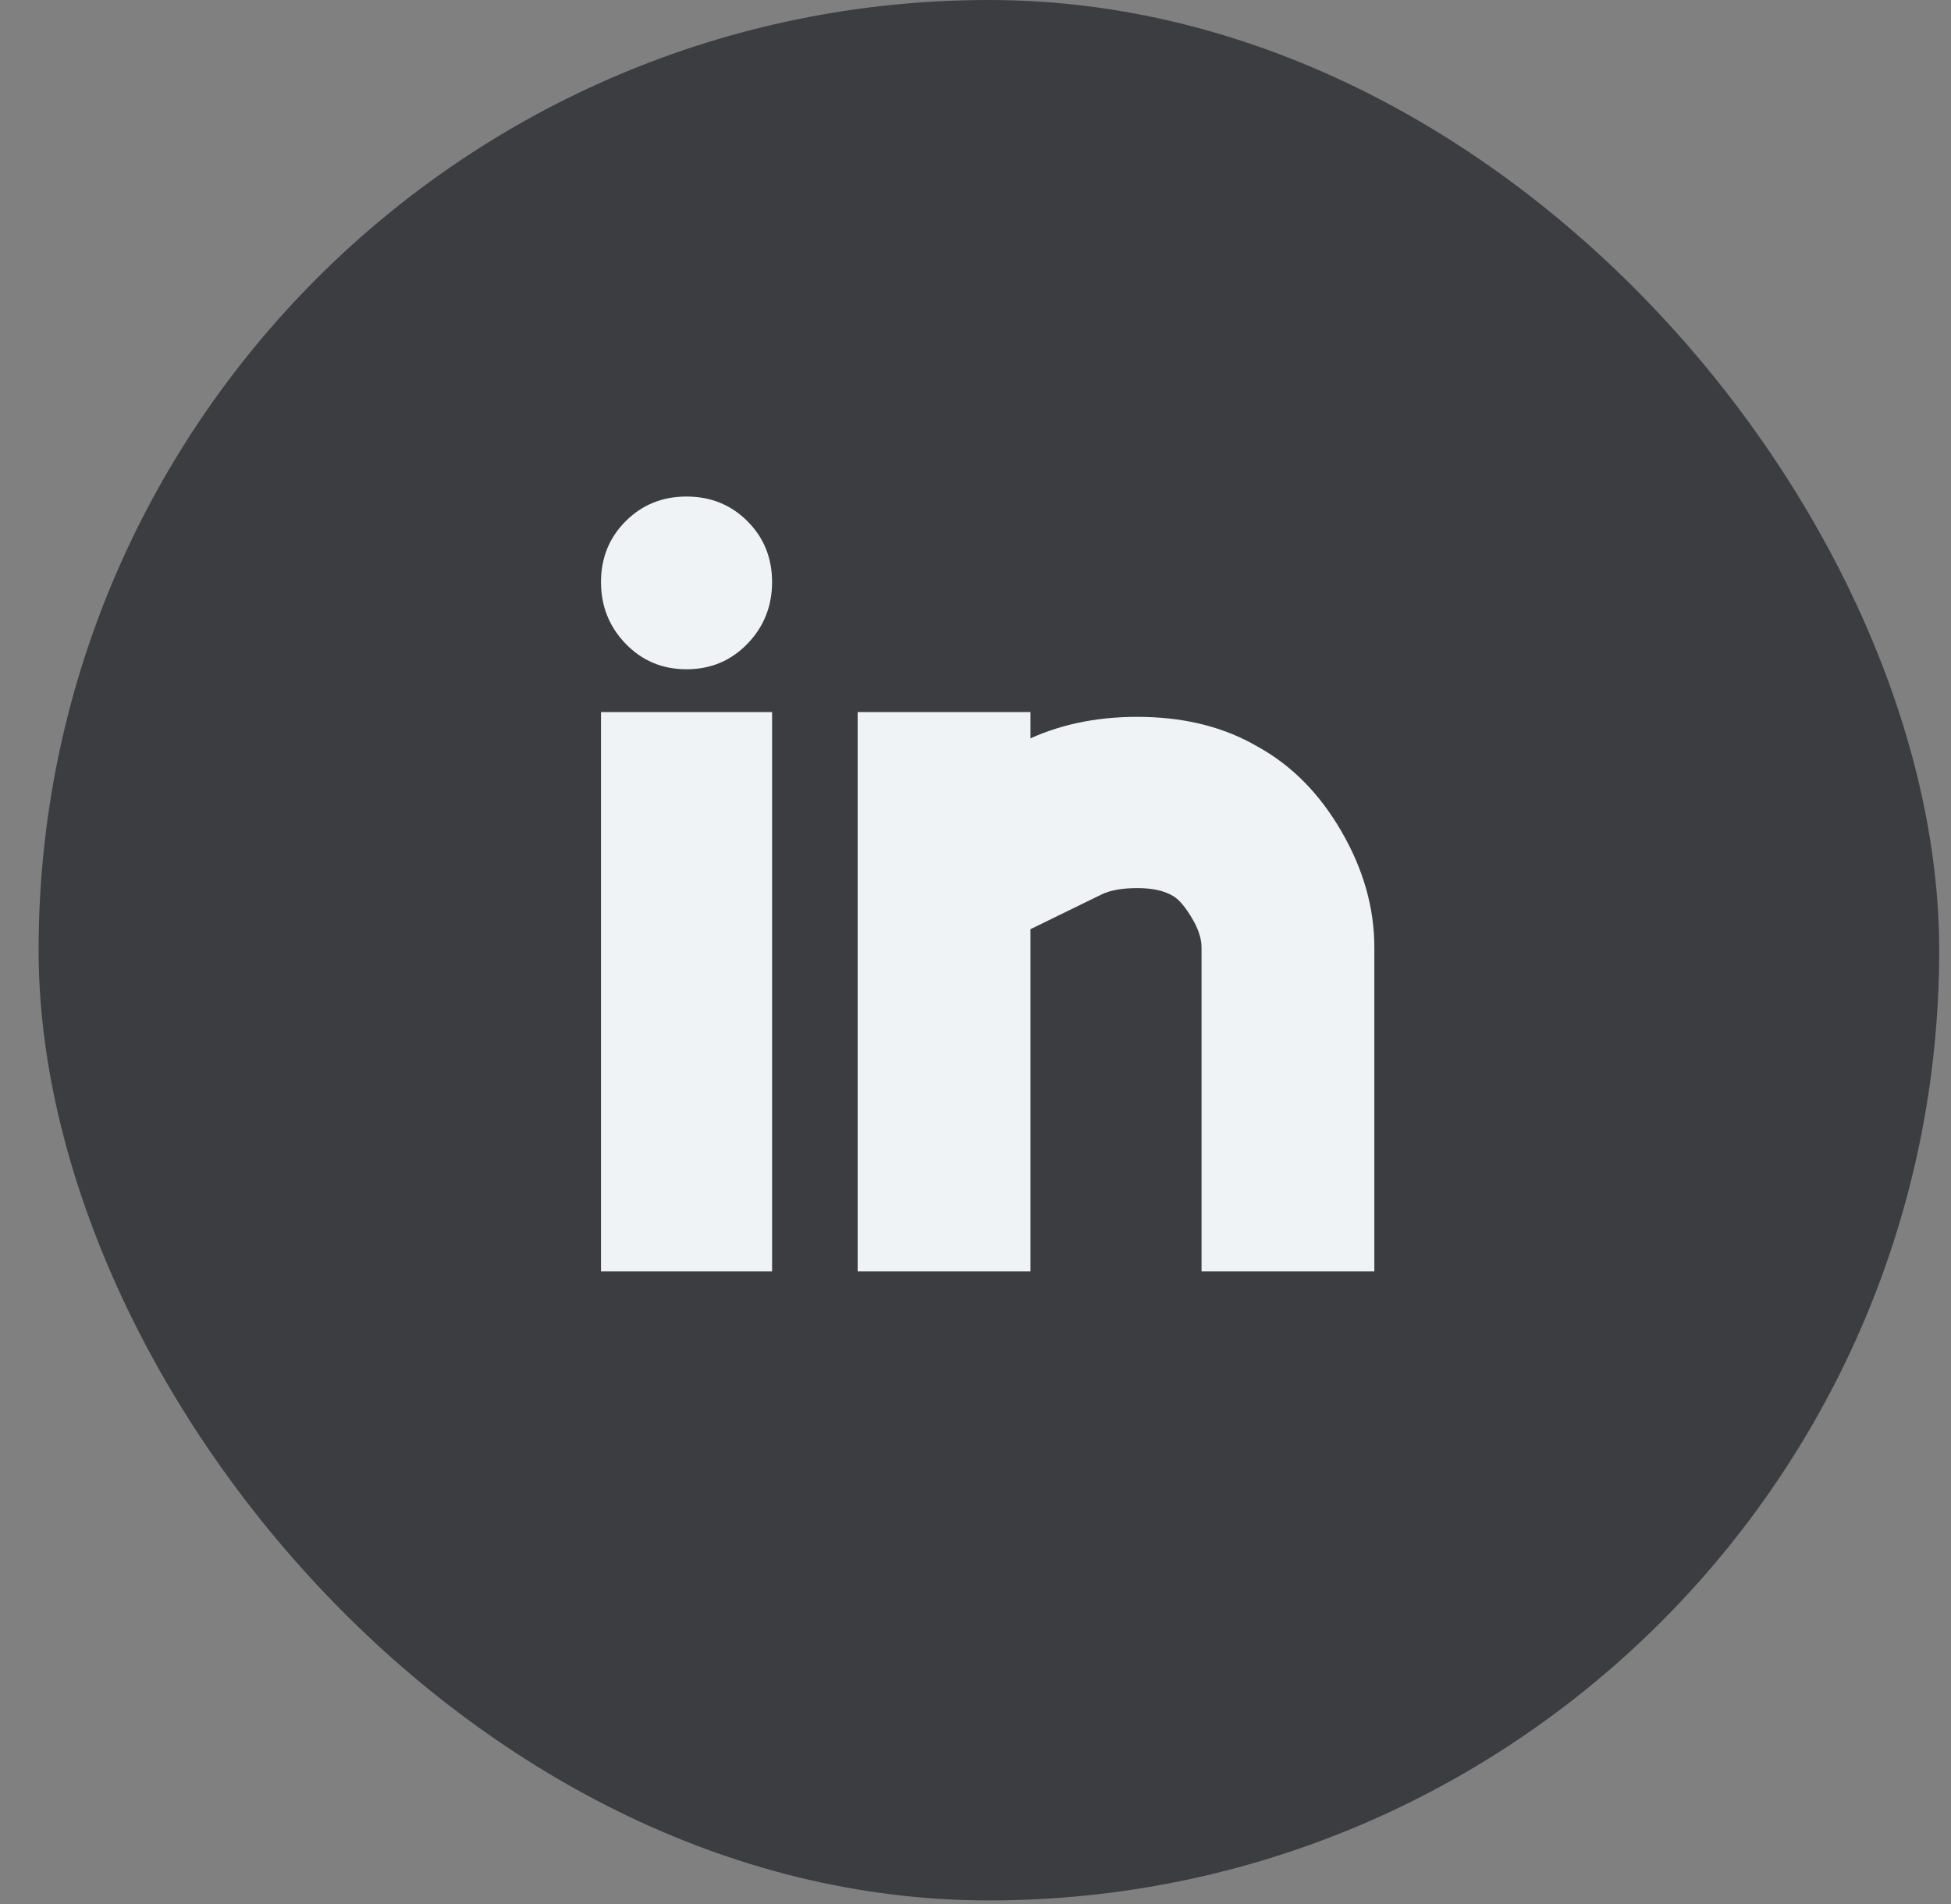
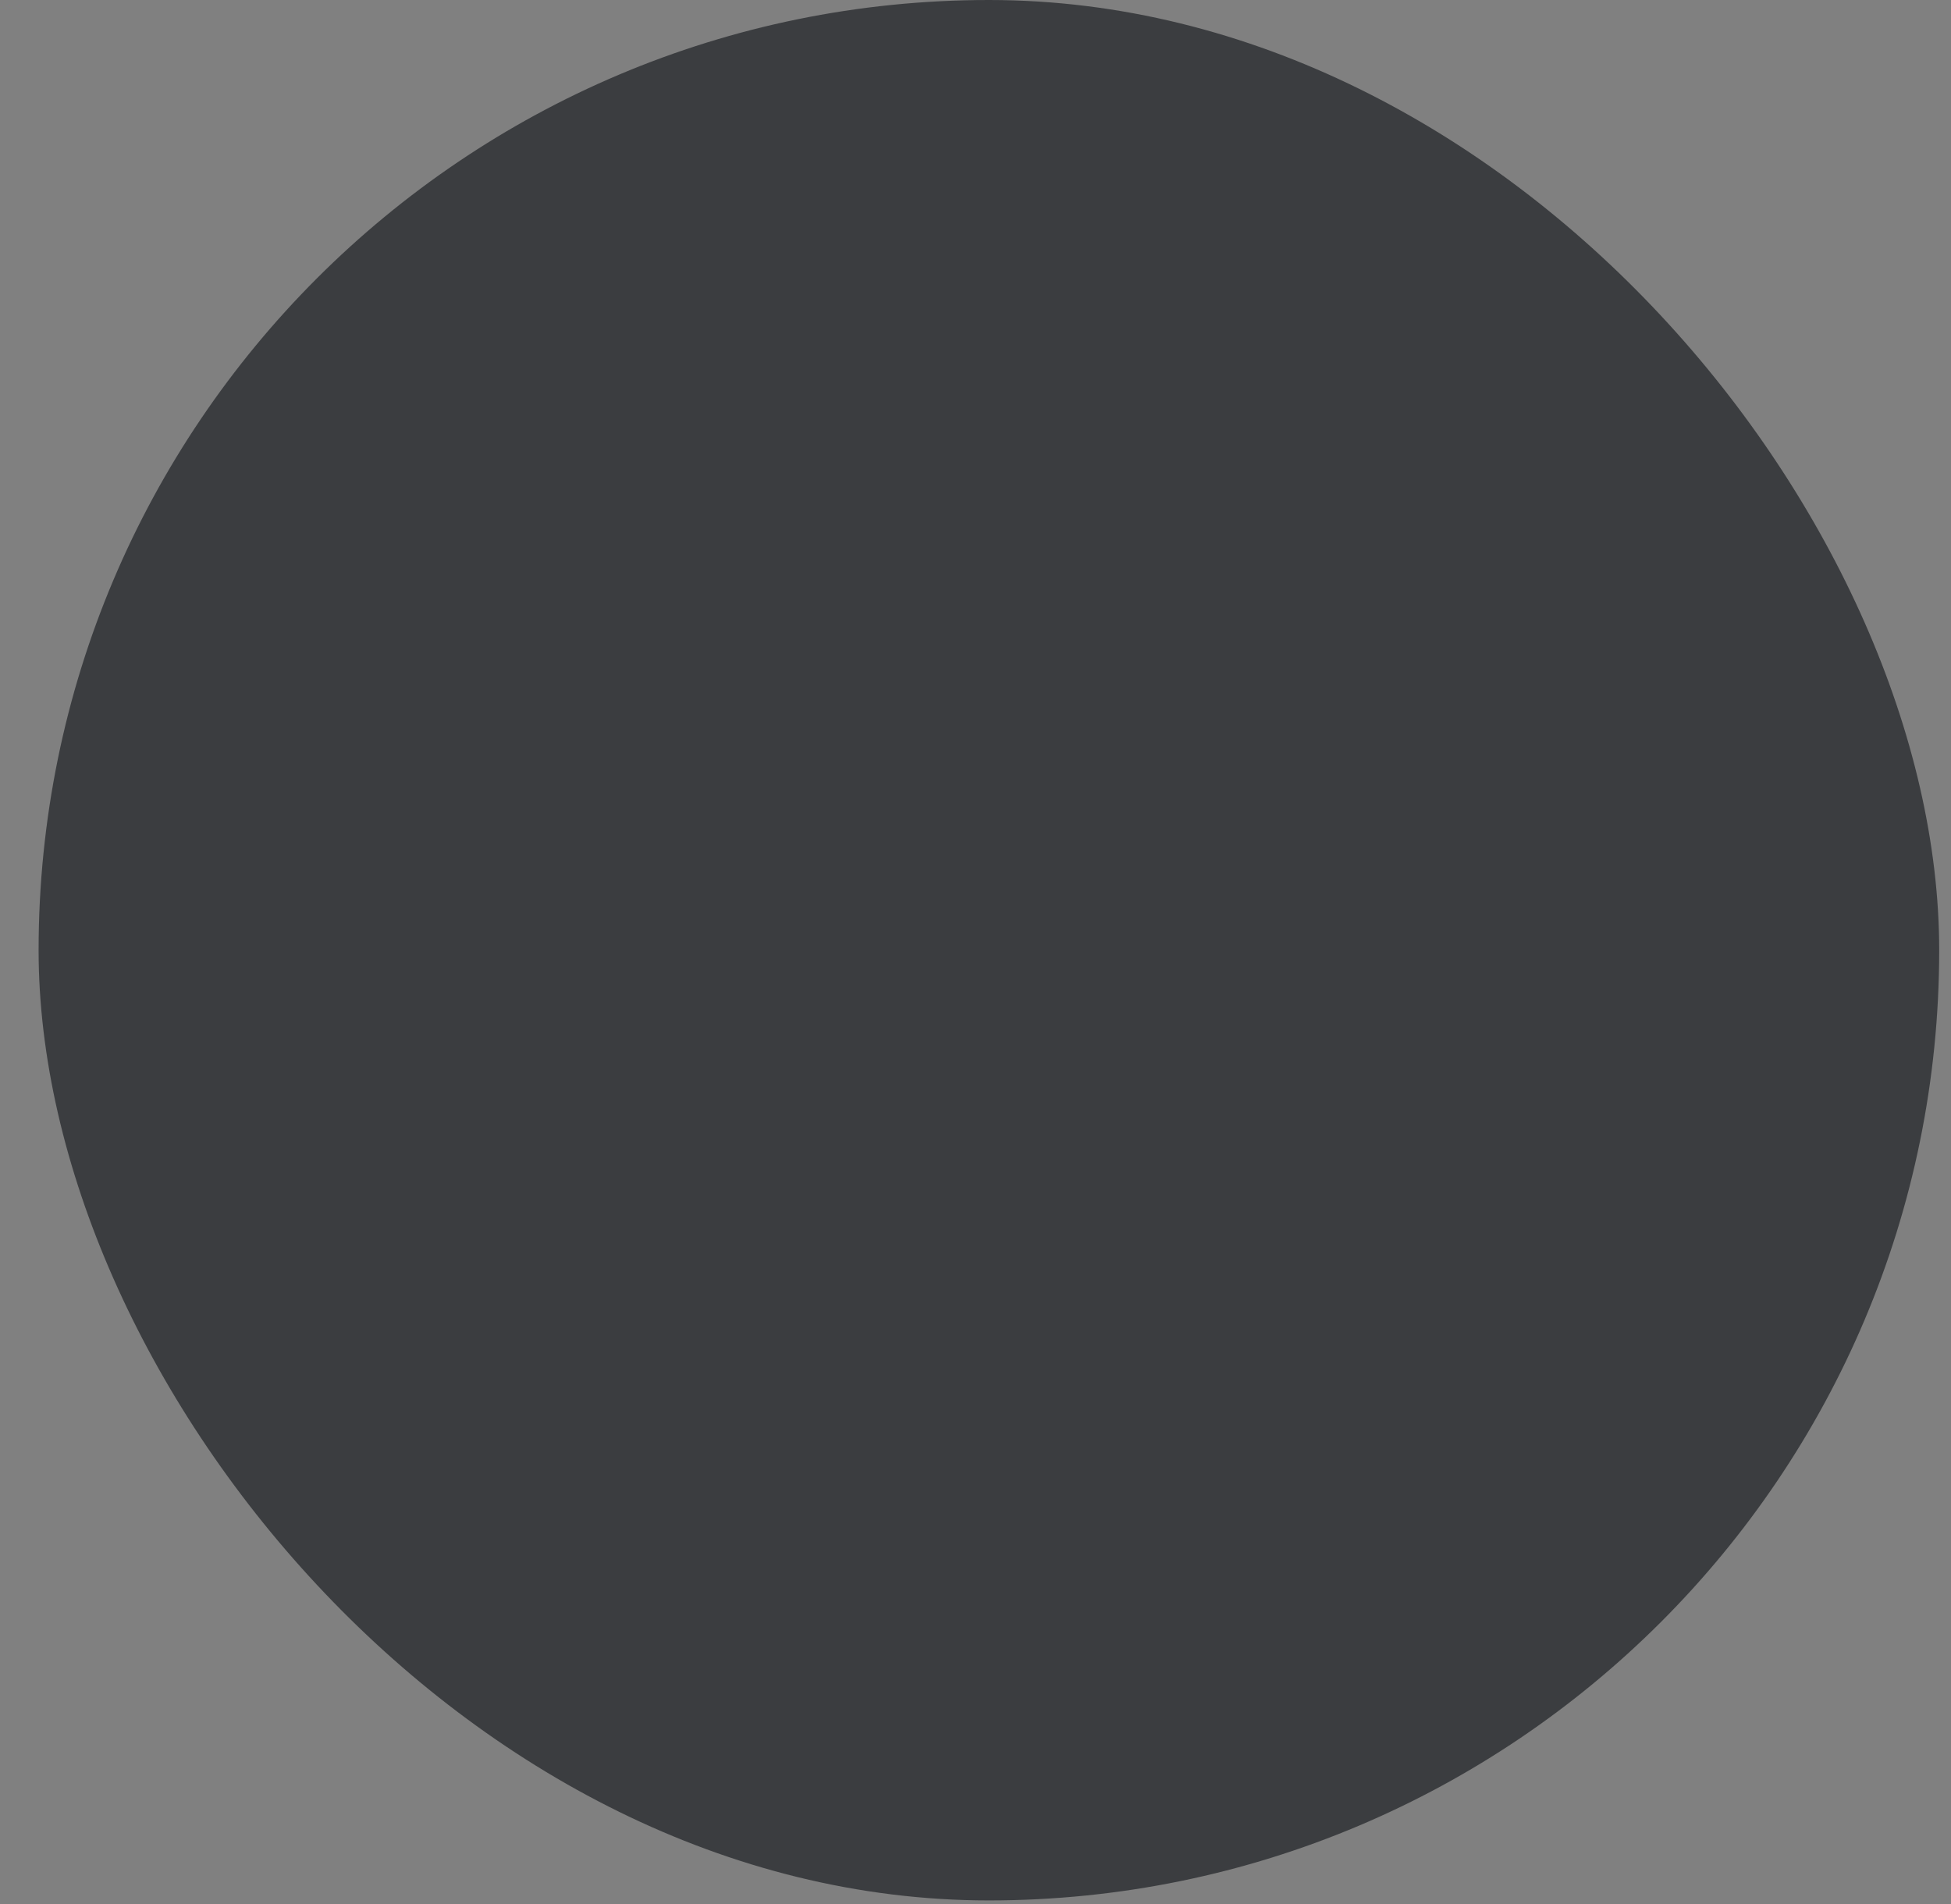
<svg xmlns="http://www.w3.org/2000/svg" width="42" height="41" viewBox="0 0 42 41" fill="none">
  <rect x="0" y="0" width="42" height="41" fill="#808080" stroke="none" />
  <rect x="0.831" width="40.915" height="40.915" rx="20.458" fill="#3B3D40" />
-   <path d="M12.938 15.33H16.621V27.373H12.938V15.33ZM27.071 16.073C27.803 16.475 28.405 17.083 28.877 17.898C29.349 18.712 29.586 19.545 29.586 20.395V27.373H25.866V20.395C25.866 20.206 25.796 19.994 25.654 19.757C25.512 19.521 25.382 19.368 25.264 19.297C25.075 19.179 24.816 19.12 24.485 19.12C24.154 19.12 23.895 19.167 23.706 19.261L22.183 20.005V27.373H18.463V15.33H22.183V15.896C22.915 15.566 23.741 15.412 24.662 15.436C25.583 15.46 26.386 15.672 27.071 16.073ZM14.779 10.69C15.299 10.69 15.736 10.867 16.09 11.221C16.444 11.575 16.621 12.012 16.621 12.531C16.621 13.051 16.444 13.494 16.09 13.86C15.736 14.226 15.299 14.409 14.779 14.409C14.26 14.409 13.823 14.226 13.469 13.86C13.115 13.494 12.938 13.051 12.938 12.531C12.938 12.012 13.115 11.575 13.469 11.221C13.823 10.867 14.26 10.69 14.779 10.69Z" fill="#F0F3F6" />
</svg>